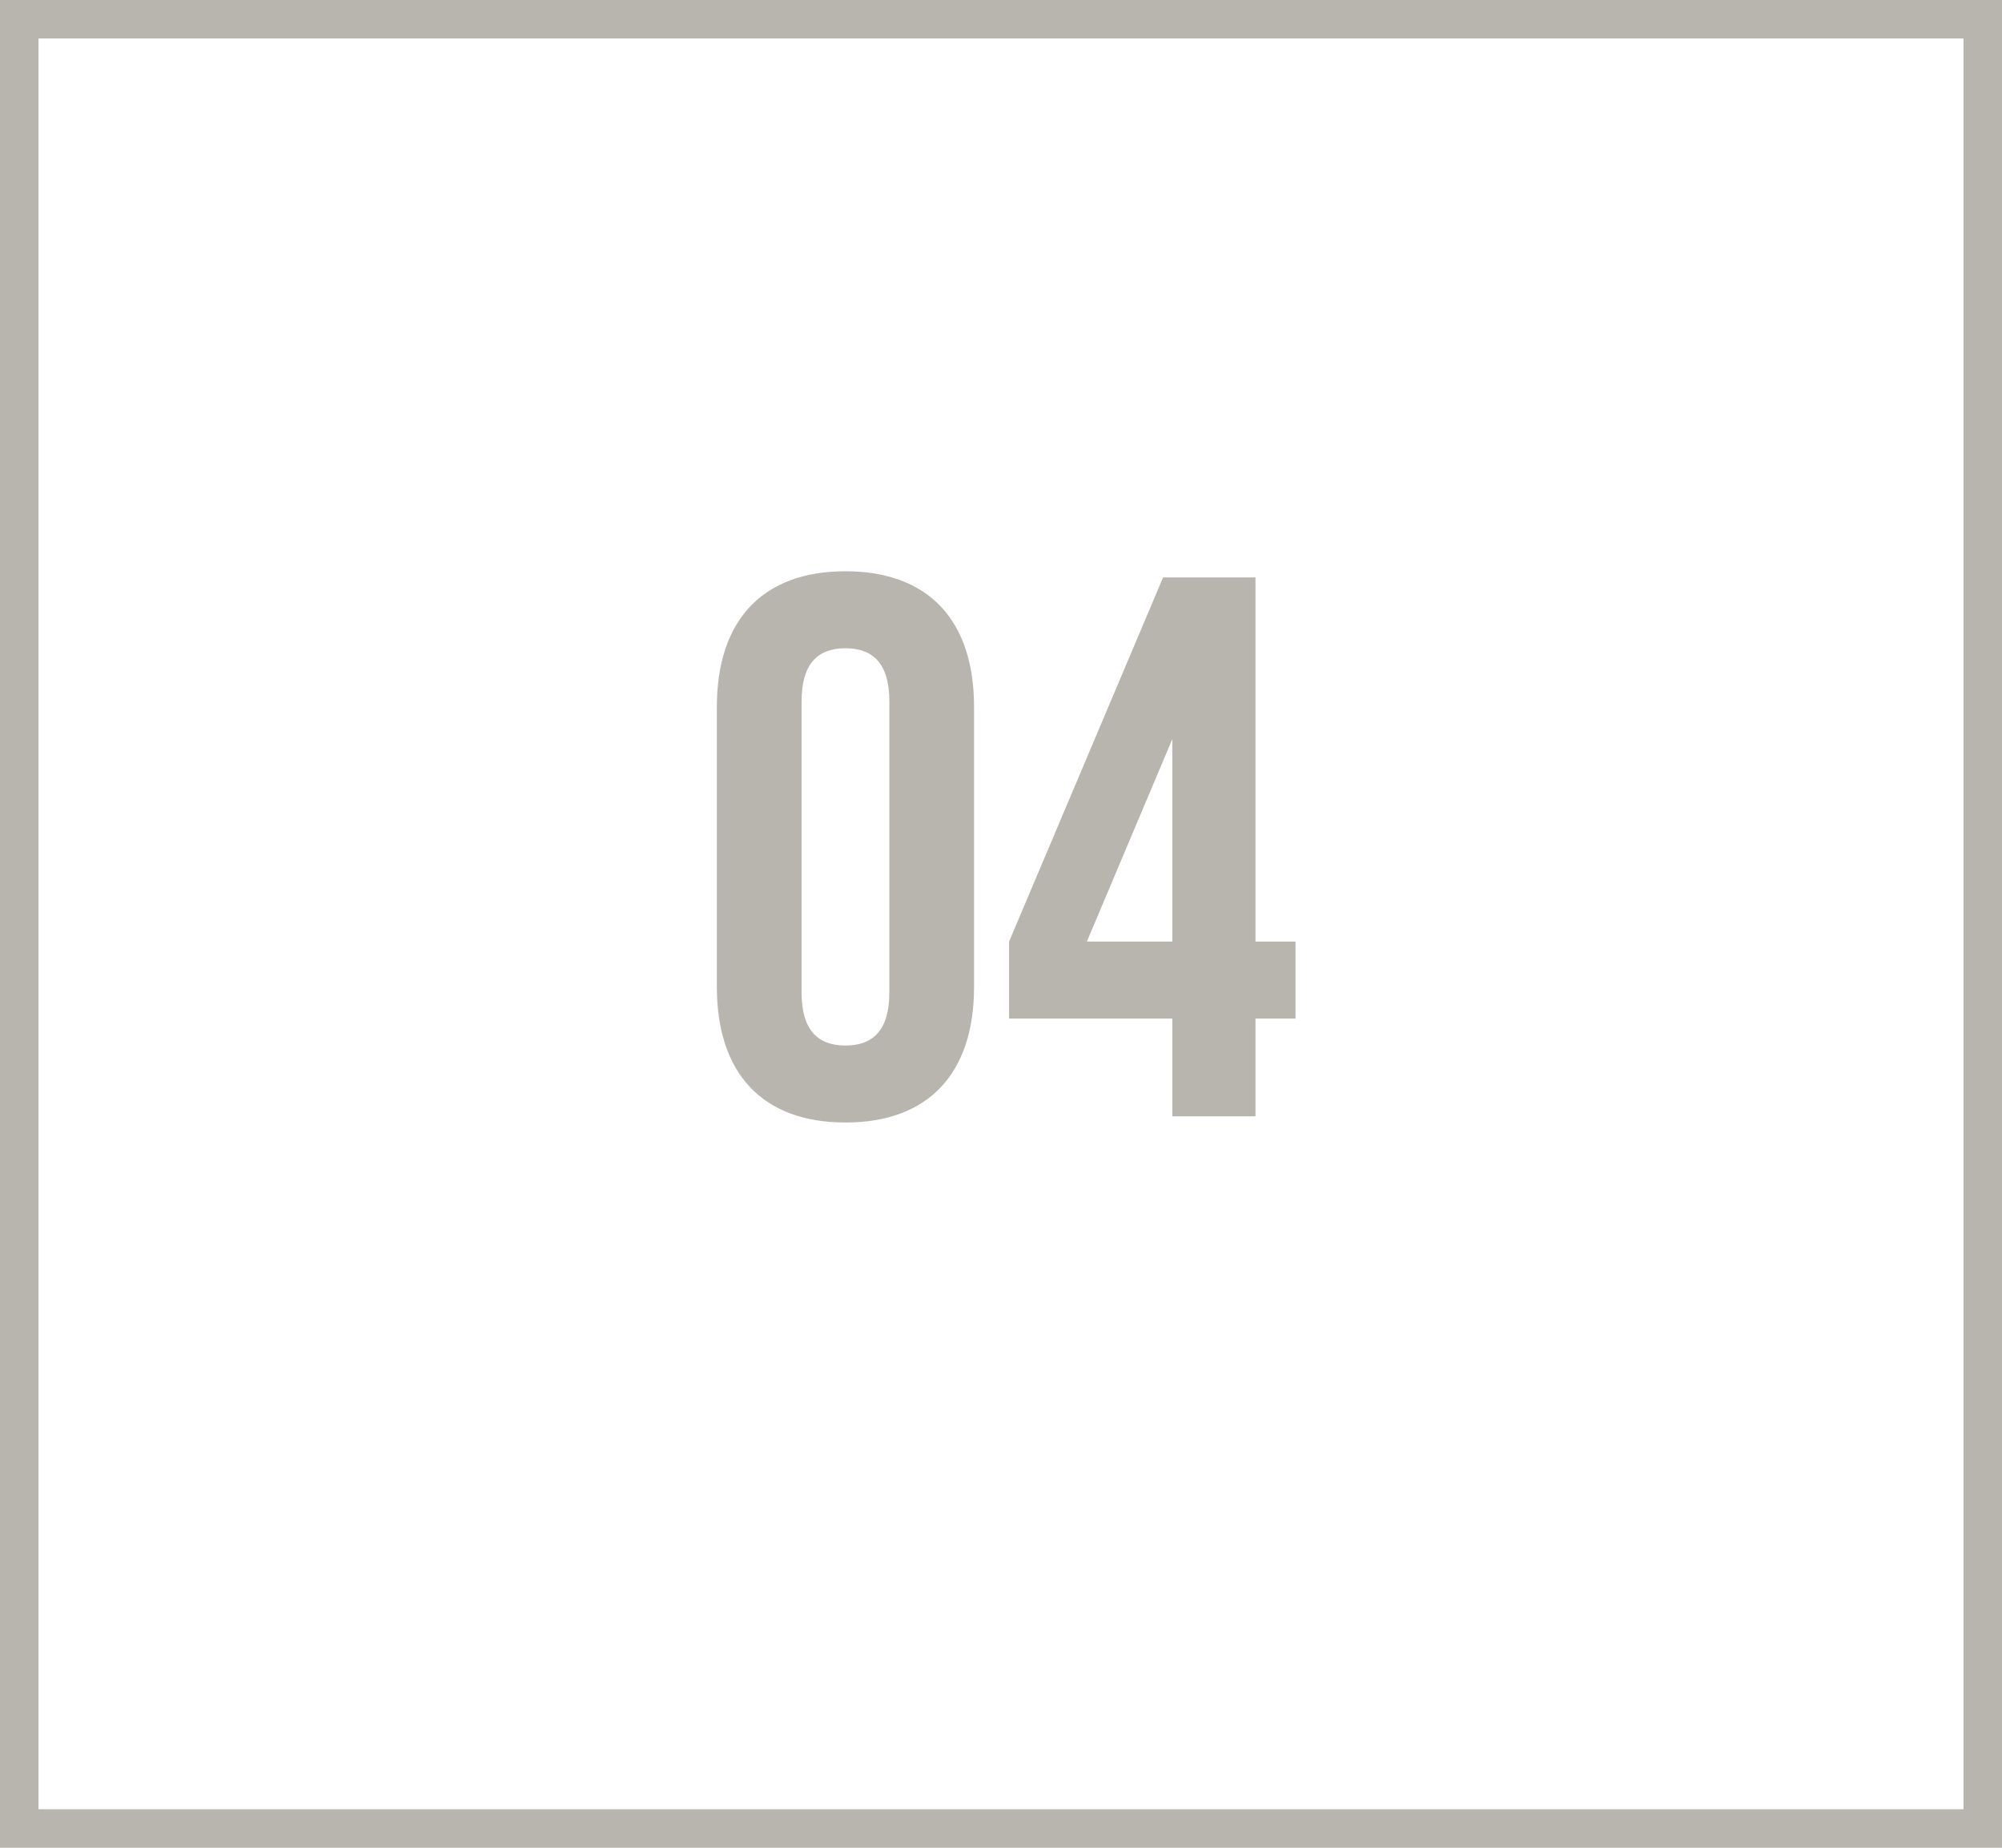
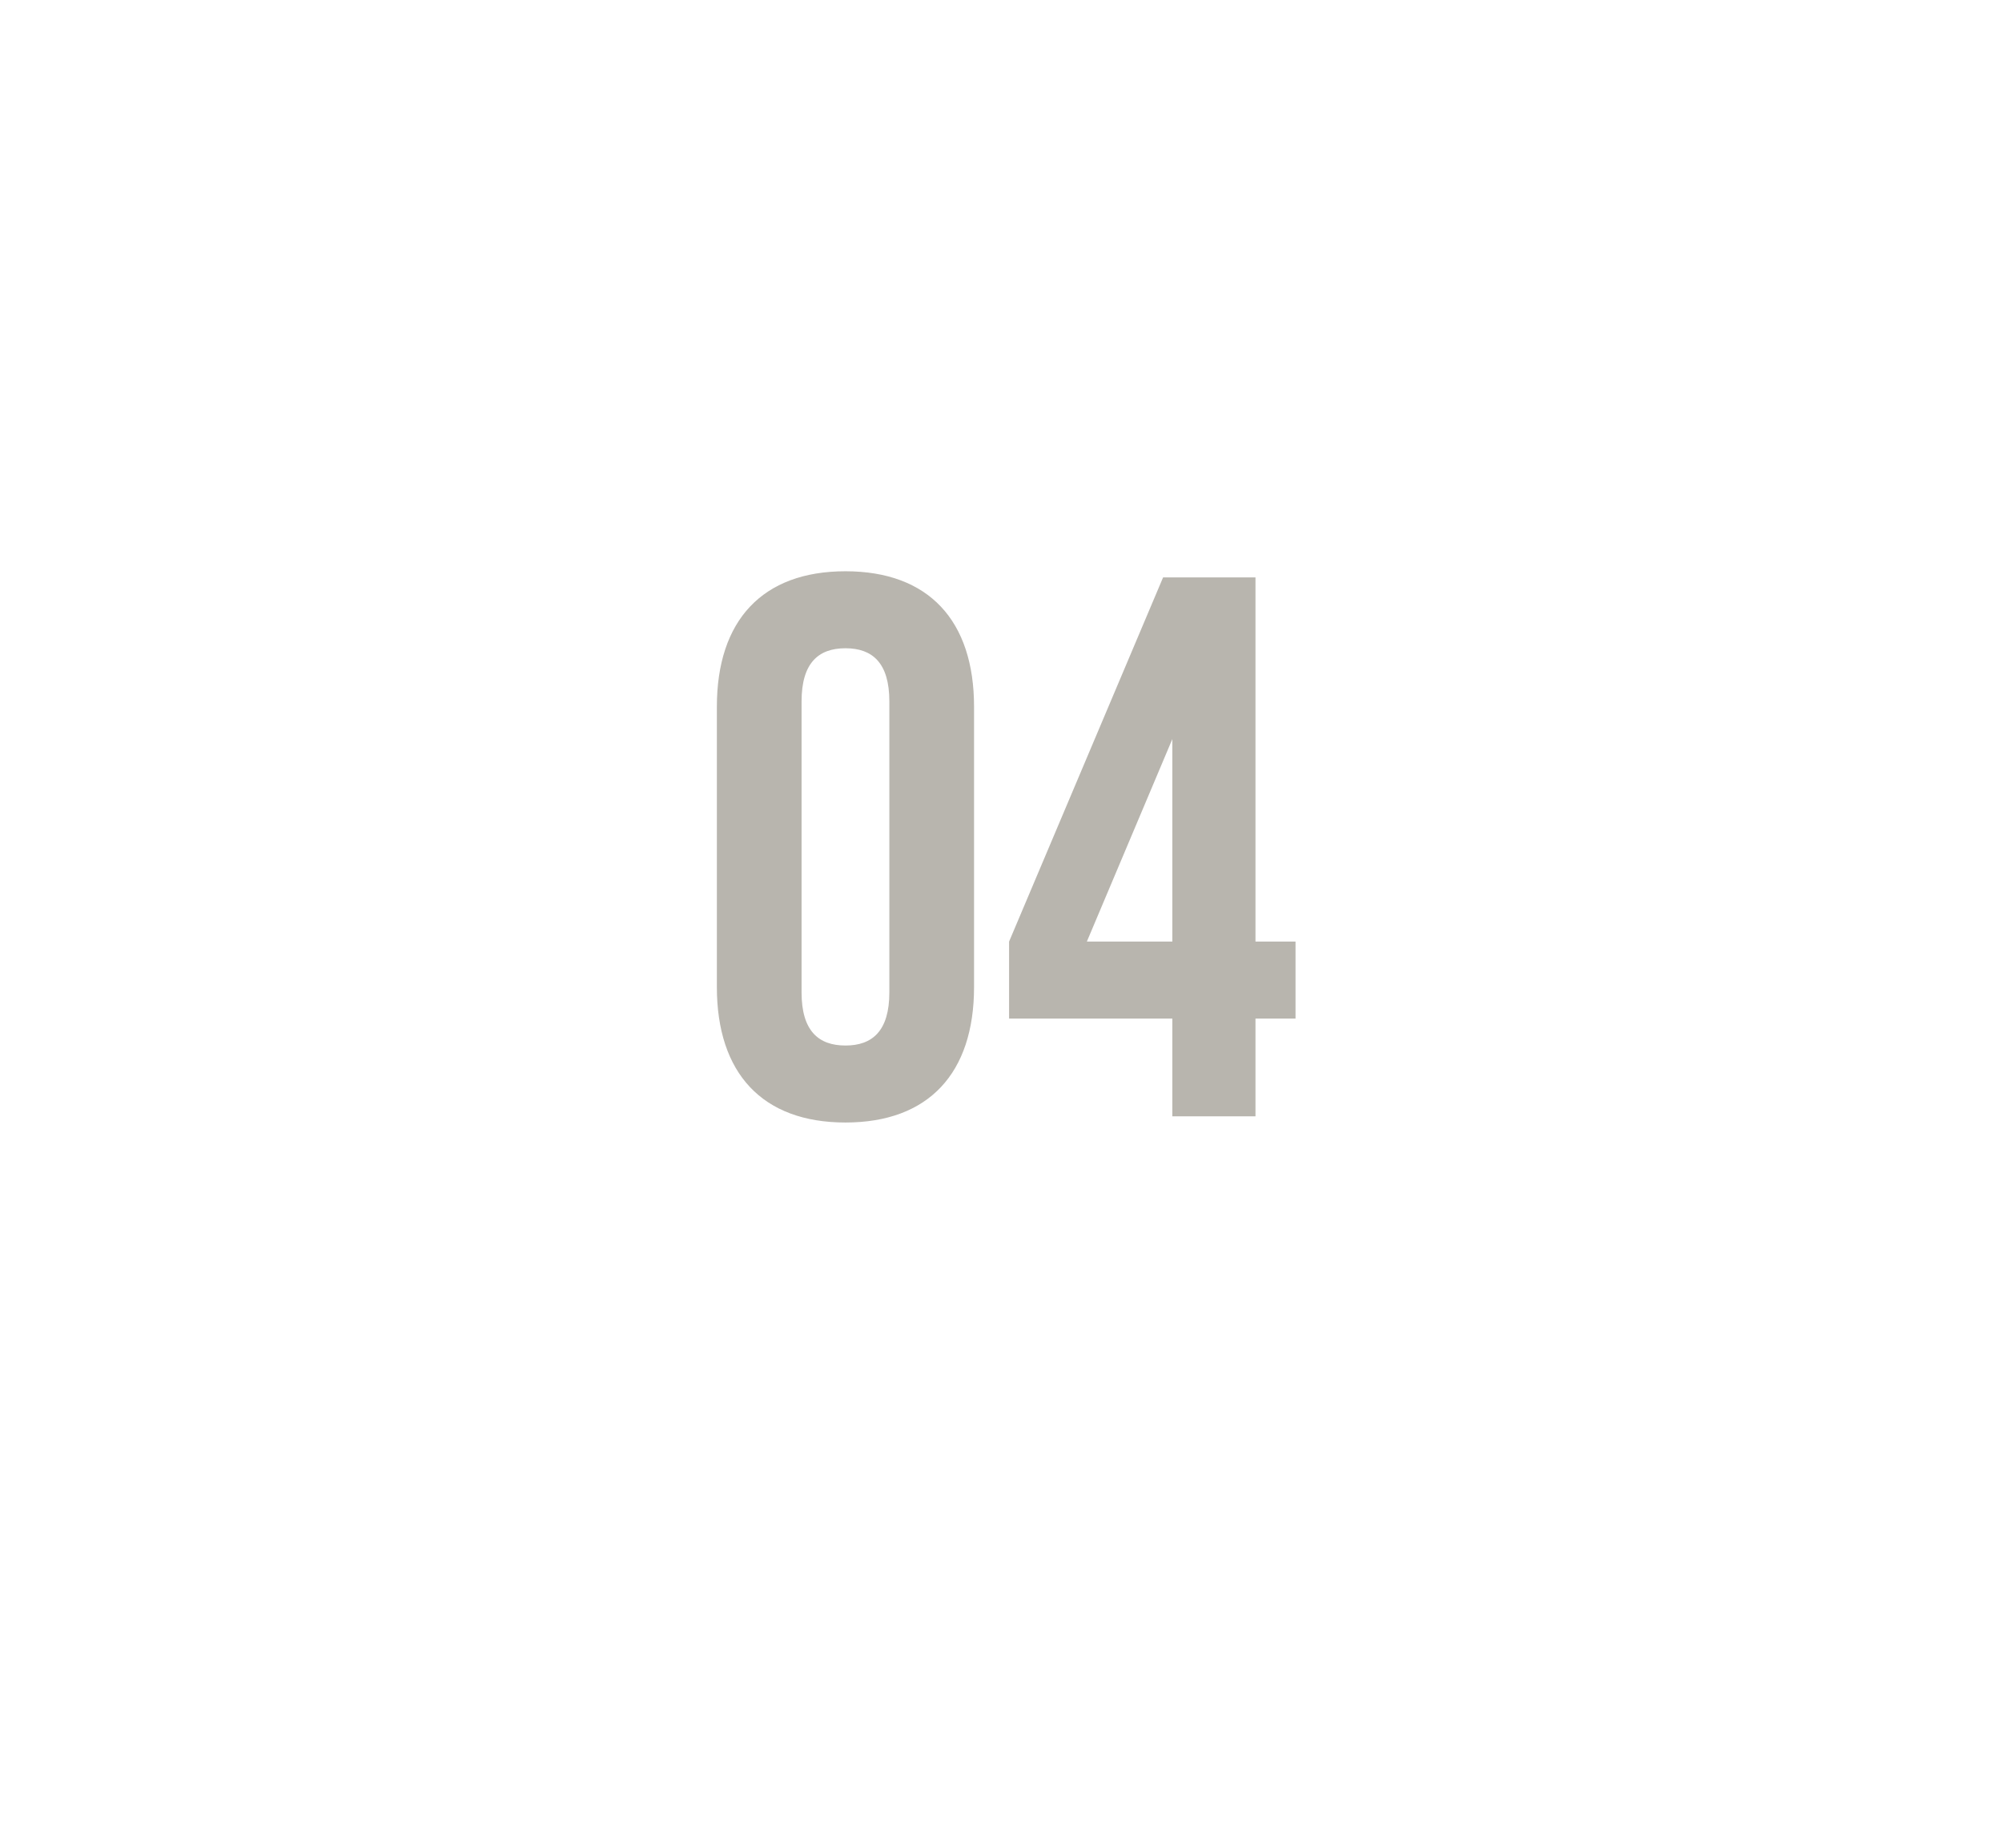
<svg xmlns="http://www.w3.org/2000/svg" width="52" height="48" viewBox="0 0 52 48" fill="none">
-   <rect x="0.5" y="0.5" width="51" height="47" stroke="#B8B5AE" />
  <path d="M20.82 18.22V25.78C20.82 26.78 21.26 27.16 21.96 27.16C22.66 27.16 23.1 26.78 23.1 25.78V18.22C23.1 17.22 22.66 16.84 21.96 16.84C21.26 16.84 20.82 17.22 20.82 18.22ZM18.62 25.64V18.36C18.62 16.12 19.8 14.84 21.96 14.84C24.12 14.84 25.3 16.12 25.3 18.36V25.64C25.3 27.88 24.12 29.16 21.96 29.16C19.8 29.16 18.62 27.88 18.62 25.64ZM26.21 26.46V24.46L30.21 15H32.61V24.46H33.65V26.46H32.61V29H30.45V26.46H26.21ZM28.23 24.46H30.45V19.2L28.23 24.46Z" fill="#B8B5AE" />
</svg>